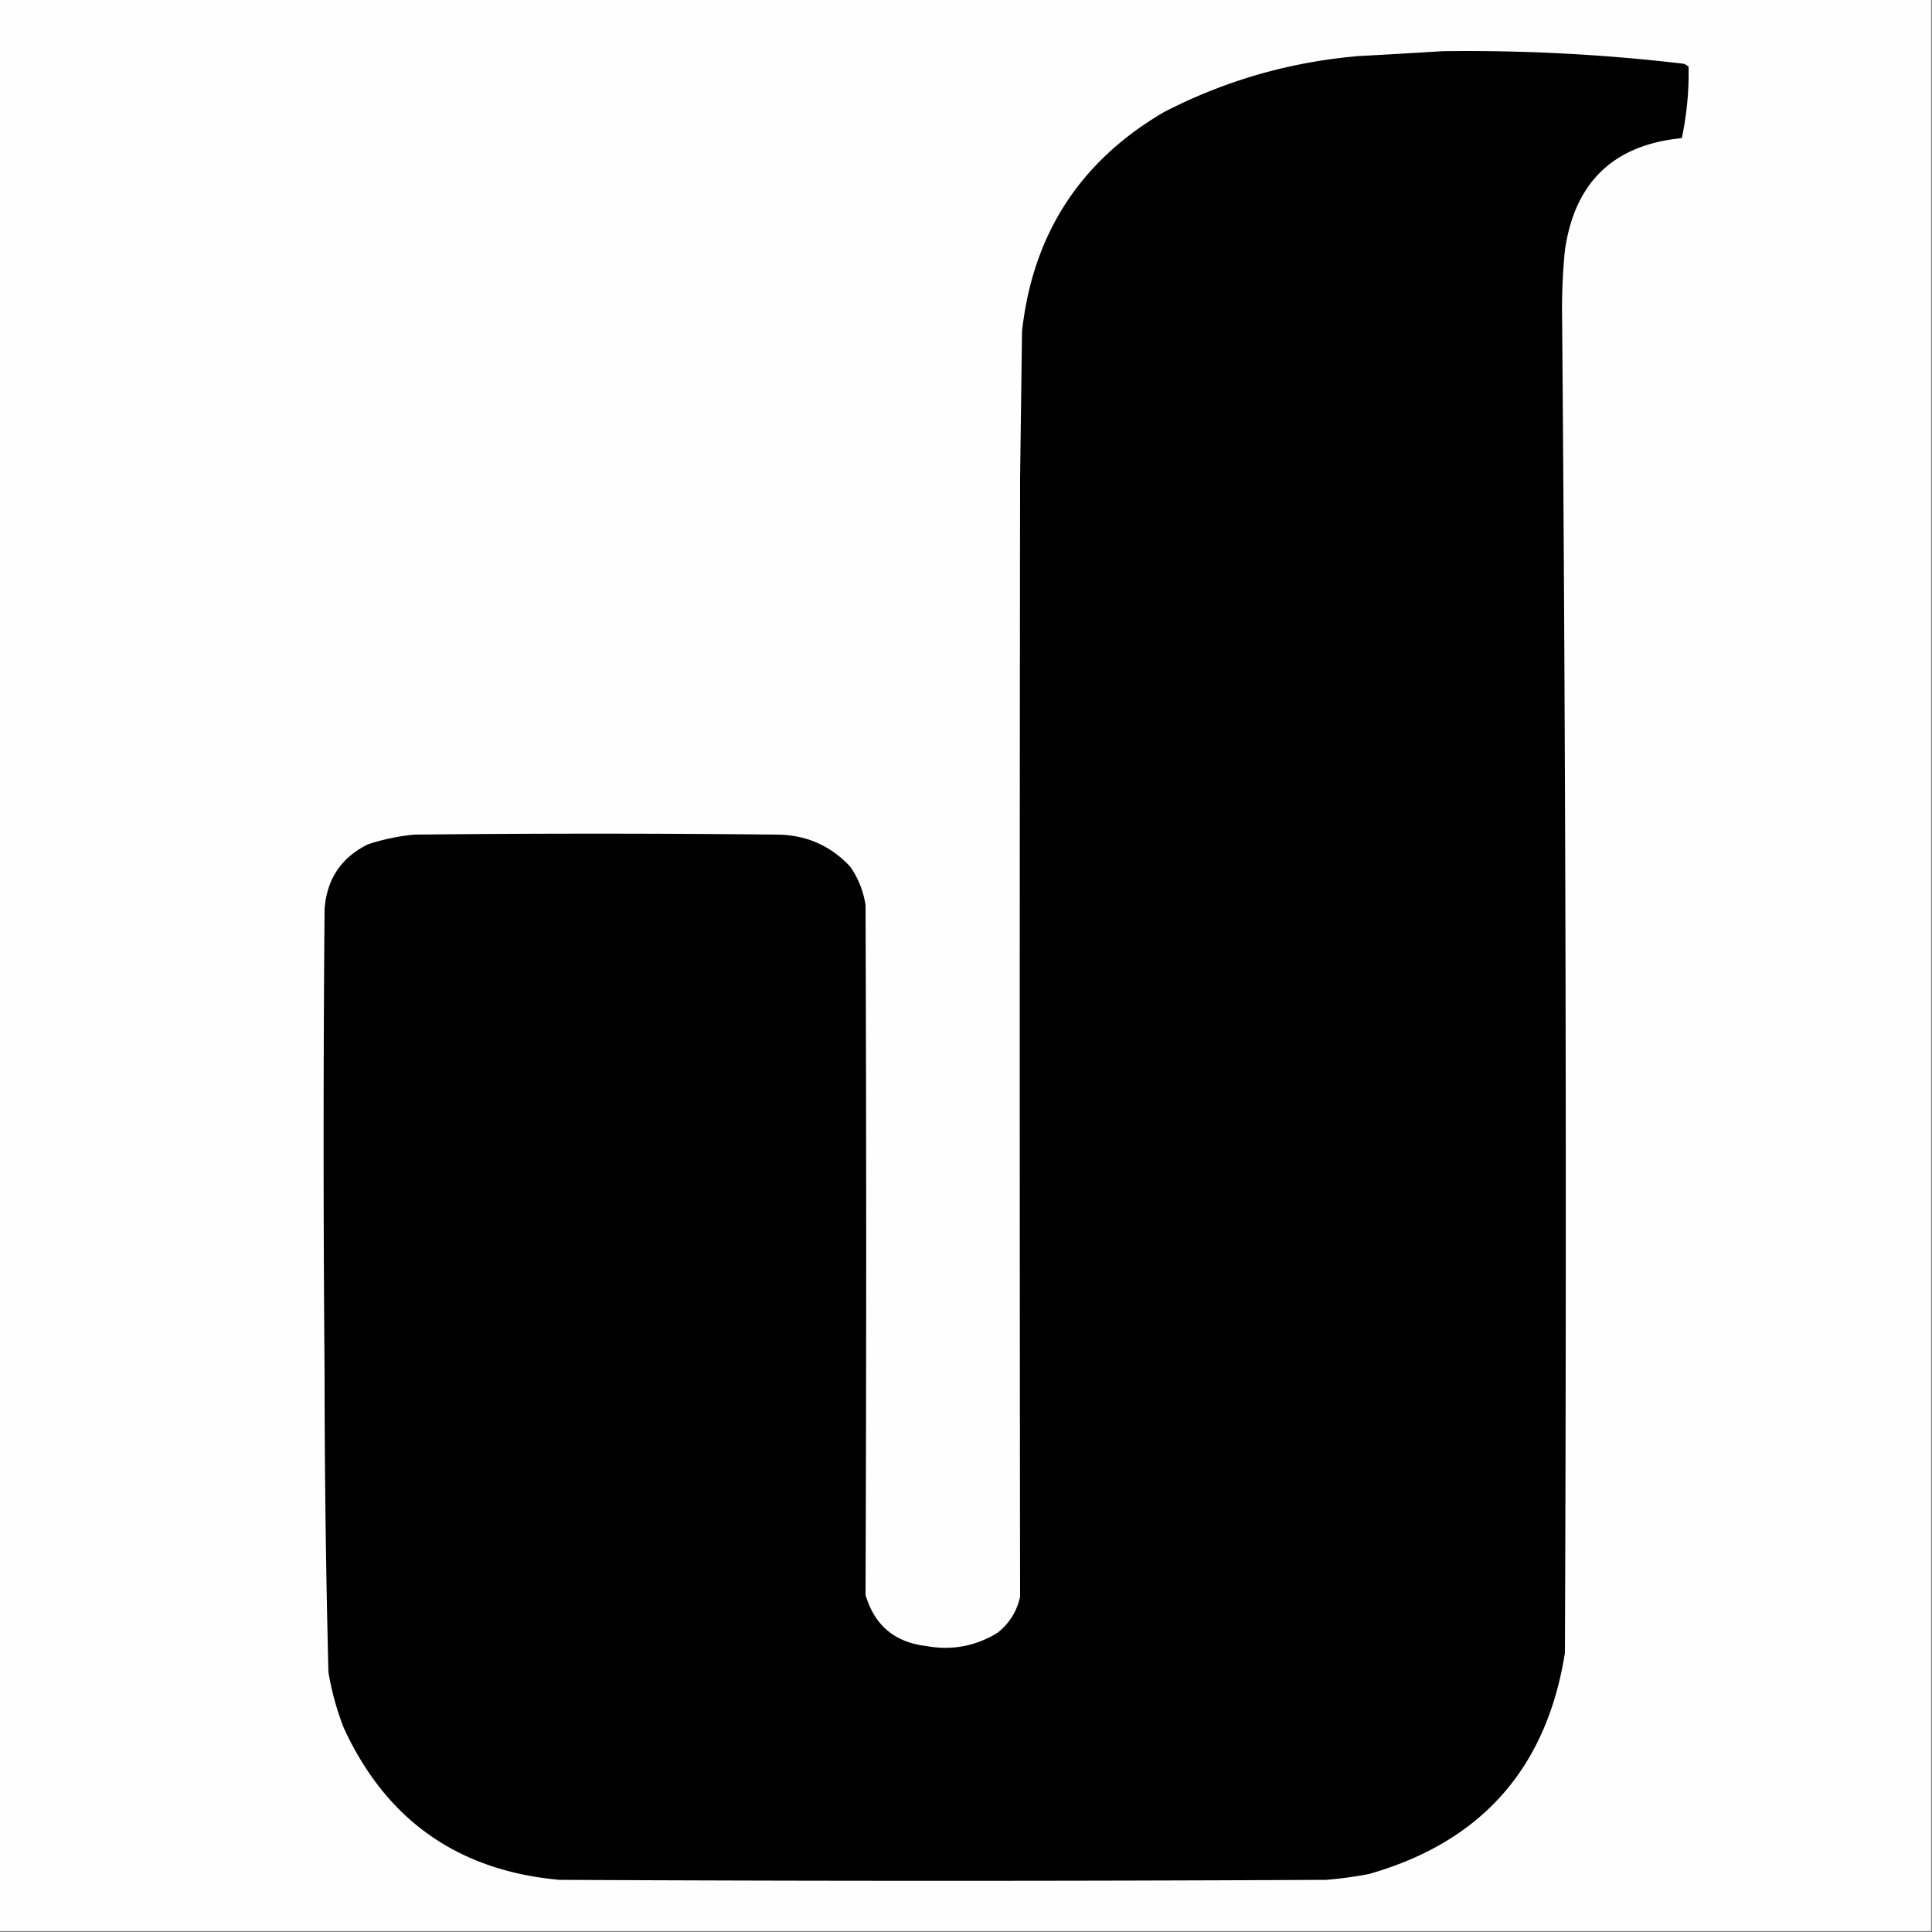
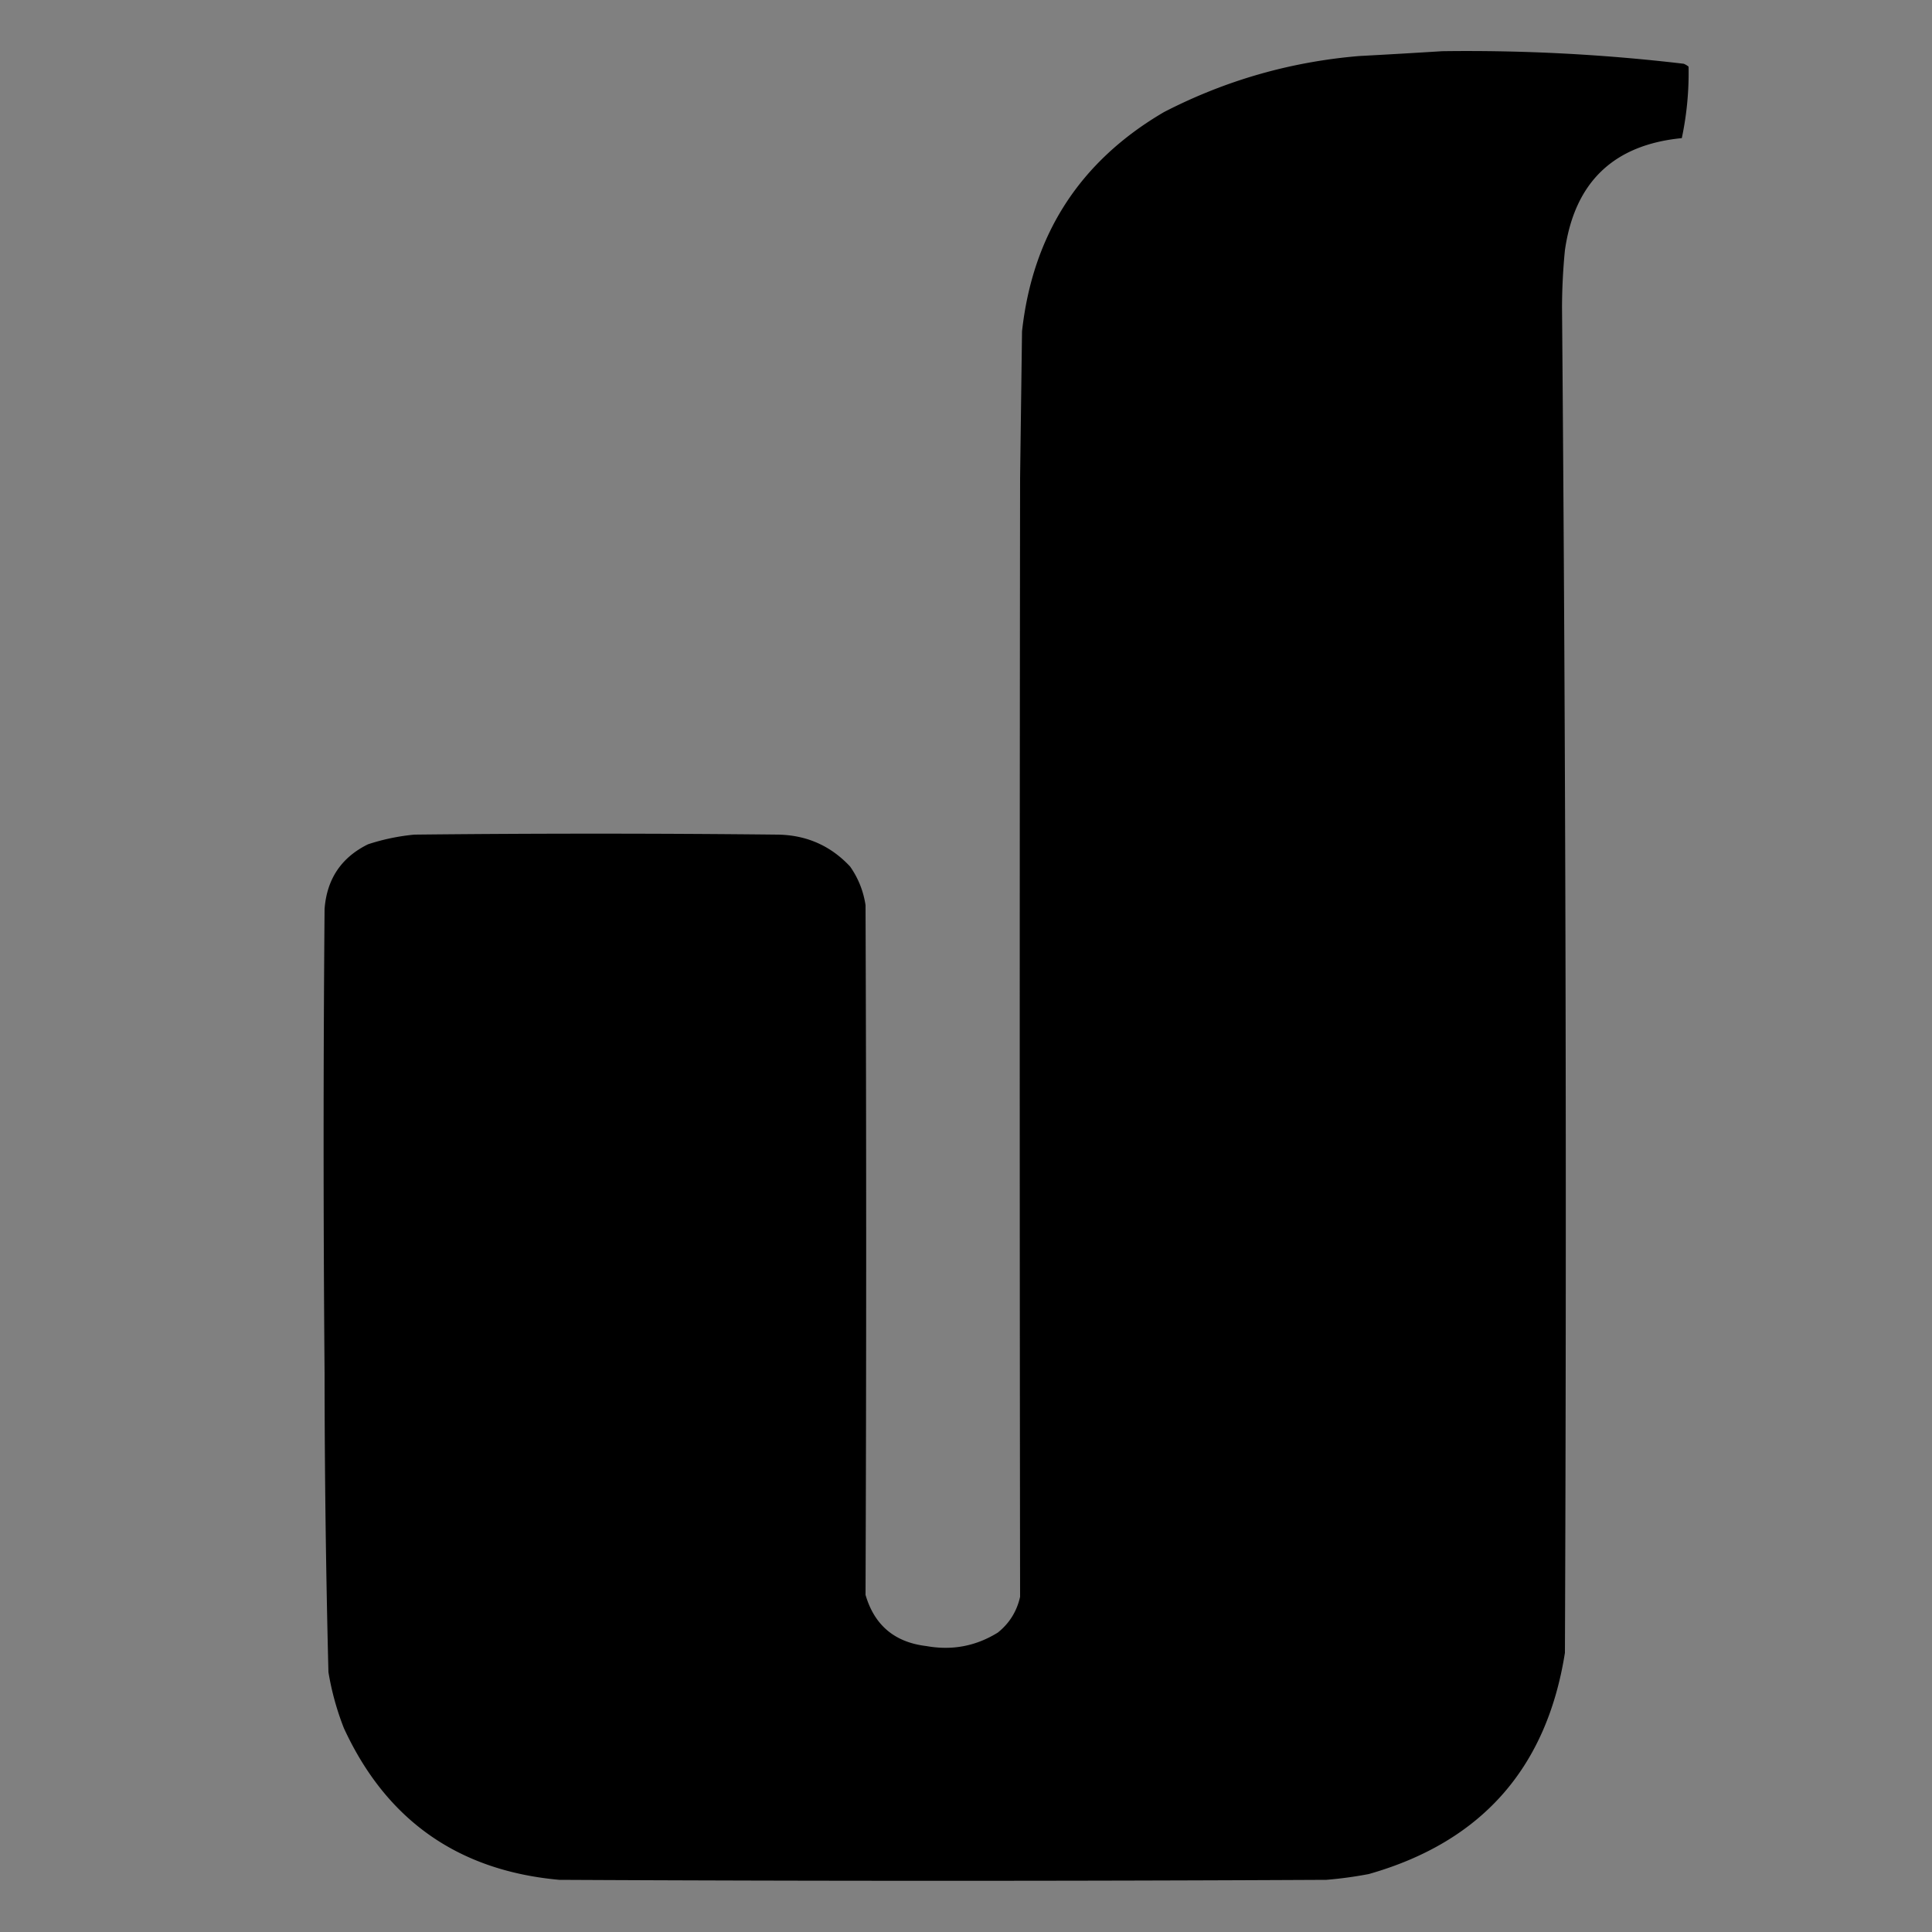
<svg xmlns="http://www.w3.org/2000/svg" data-bbox="-0.5 -0.5 1000 1000" height="1000" width="1000" shape-rendering="geometricPrecision" text-rendering="geometricPrecision" image-rendering="optimizeQuality" fill-rule="evenodd" clip-rule="evenodd" data-type="tint">
  <rect width="100%" height="100%" fill="#808080" stroke="none" />
  <g>
-     <path d="M-.5-.5h1000v1000H-.5z" fill="#fefefe" />
    <path d="M746.5 26.5a956 956 0 0 1 125 6.5q1.375.561 2.5 1.5a162.8 162.8 0 0 1-3.5 37q-52.904 5.15-60.5 58a310 310 0 0 0-1.5 29.5 56422 56422 0 0 1 1.5 696.5Q795.842 945.16 708.5 970a209 209 0 0 1-22 3q-198.5 1-397 0-78.567-7.098-111.5-78.5a143.2 143.2 0 0 1-8-29 6304 6304 0 0 1-2-155q-1-120 0-240 1.755-23.293 22.5-33.5a109.7 109.7 0 0 1 24-5 8832 8832 0 0 1 188 0q22.351.306 37.5 16.5 6.346 9.033 8 20 .663 178.503 0 357 6.876 23.592 31.5 26.5 19.95 3.591 37-7 8.988-7.224 11.5-18.5-.365-289.5 0-579l1-76q8.287-75.358 73.5-113.5 47.574-24.52 101-29a4526 4526 0 0 0 43-2.5" />
  </g>
</svg>